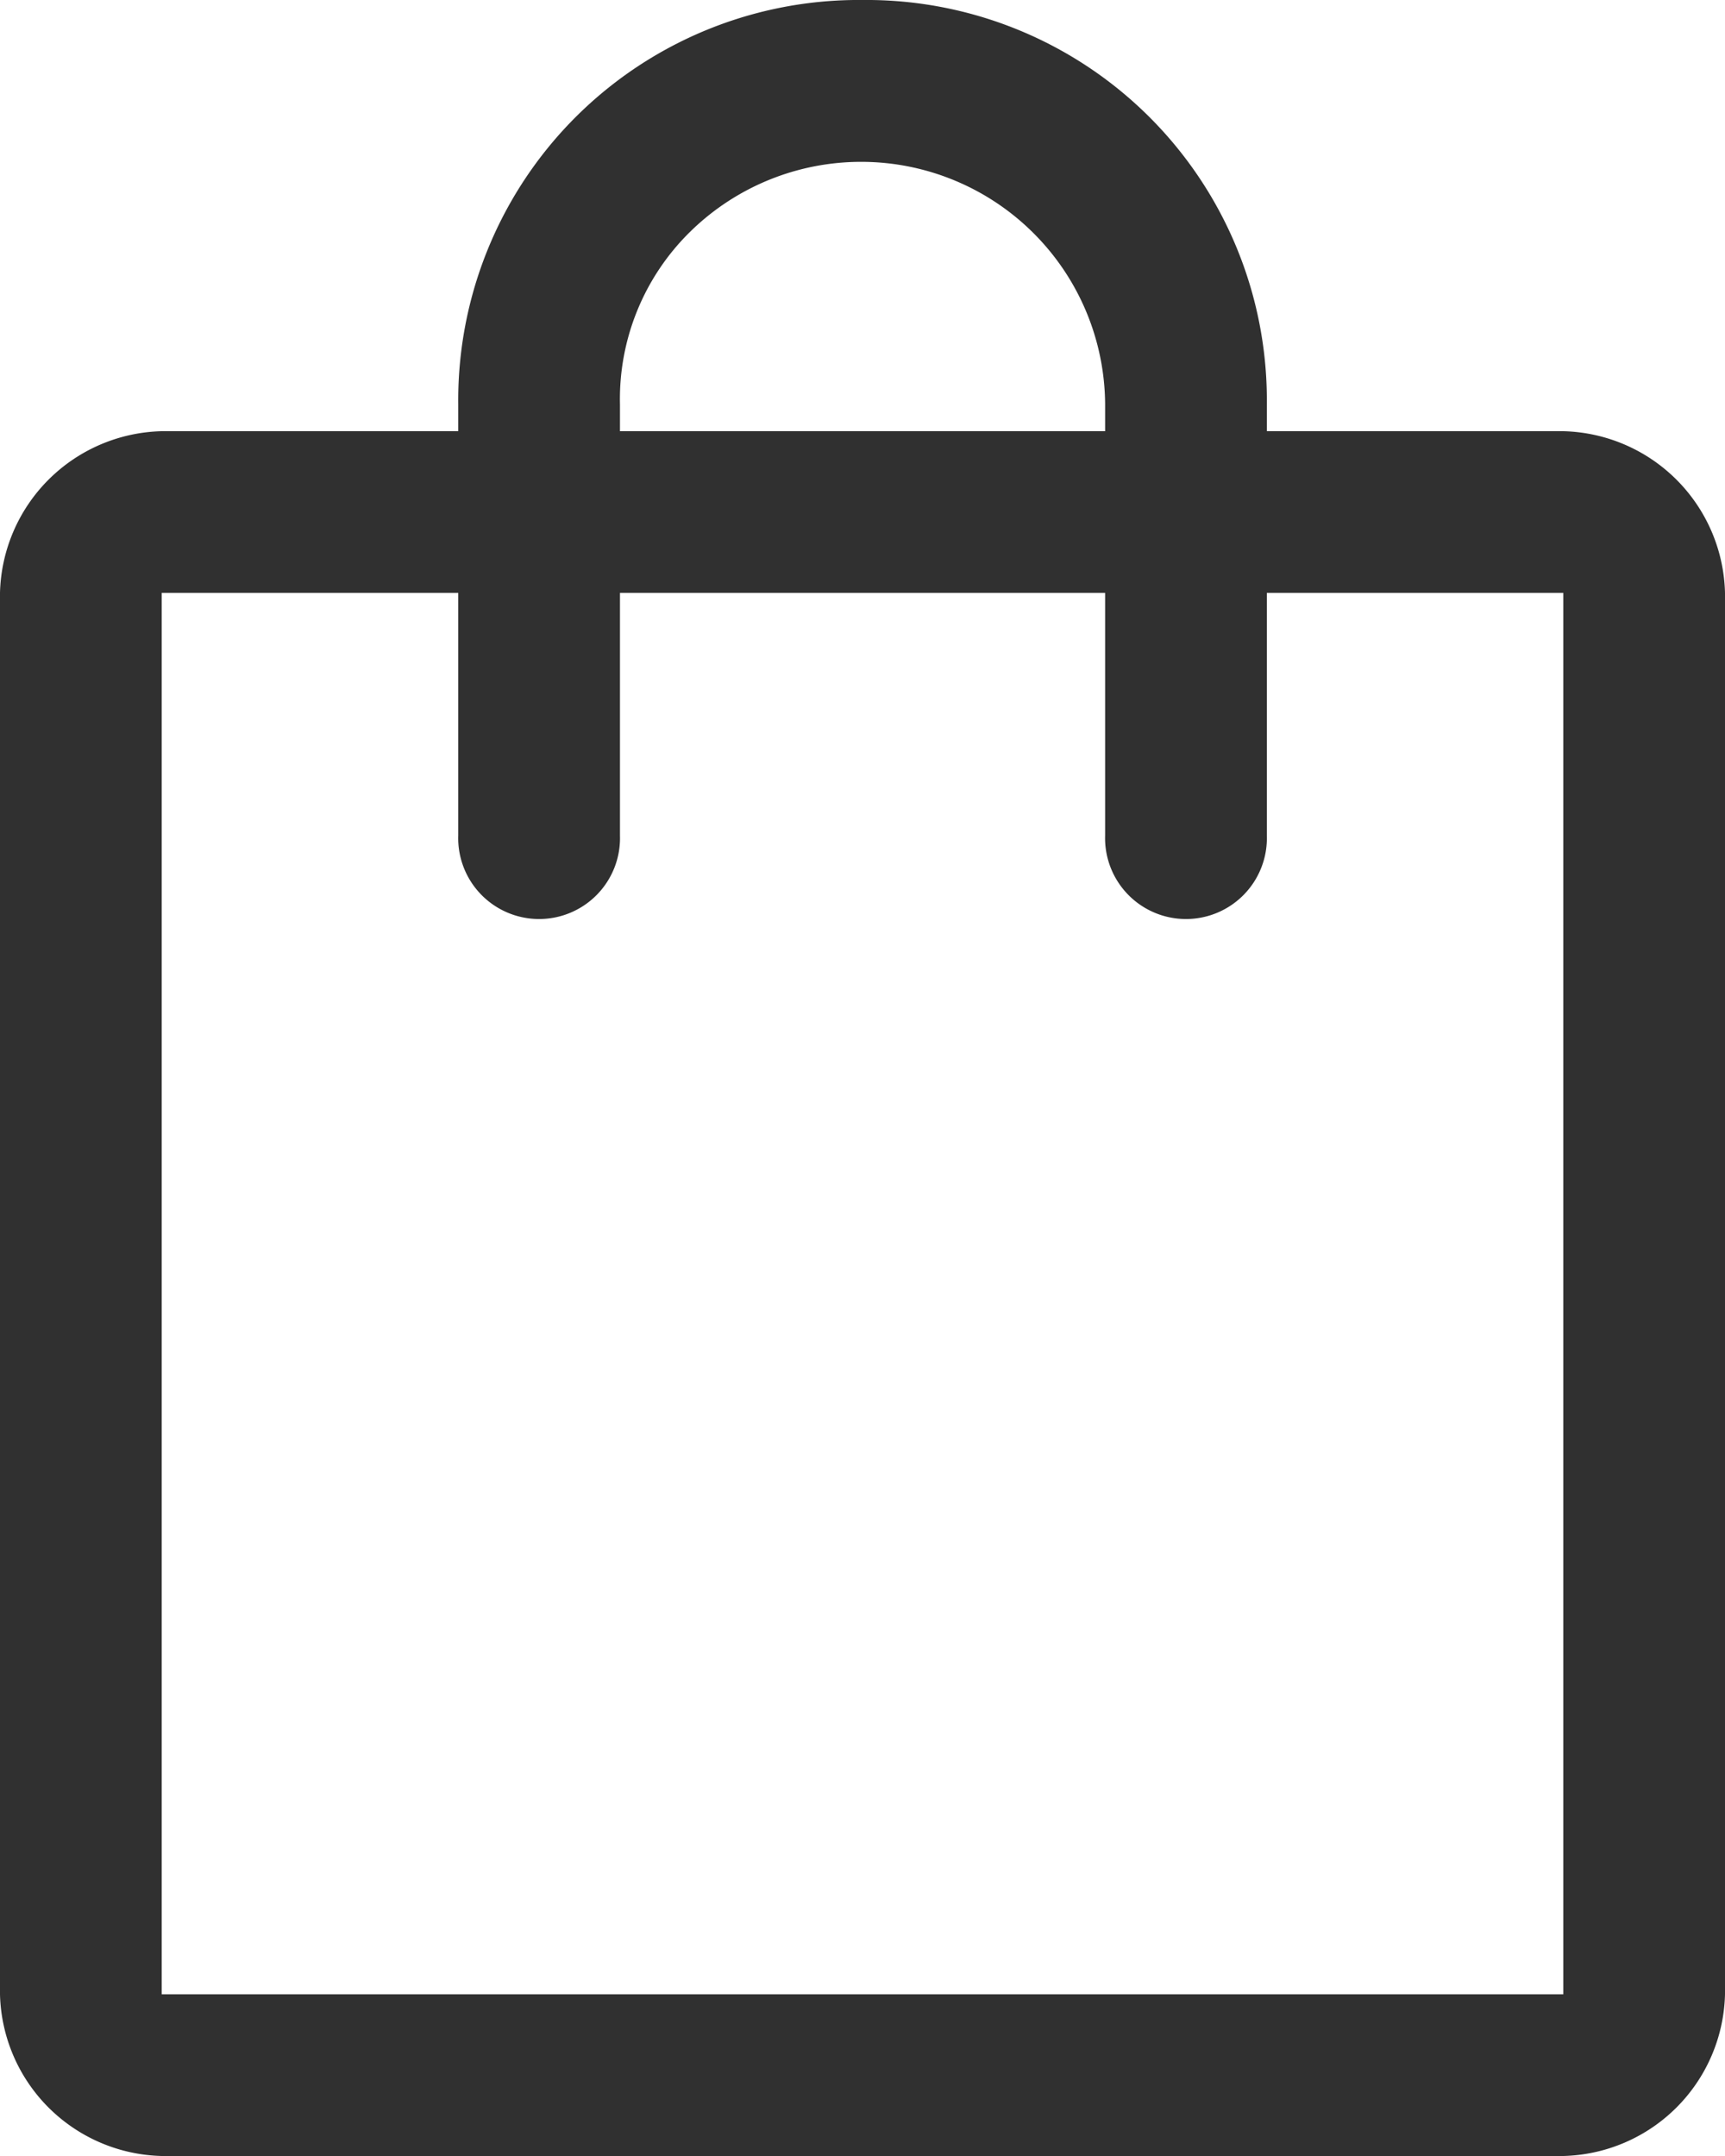
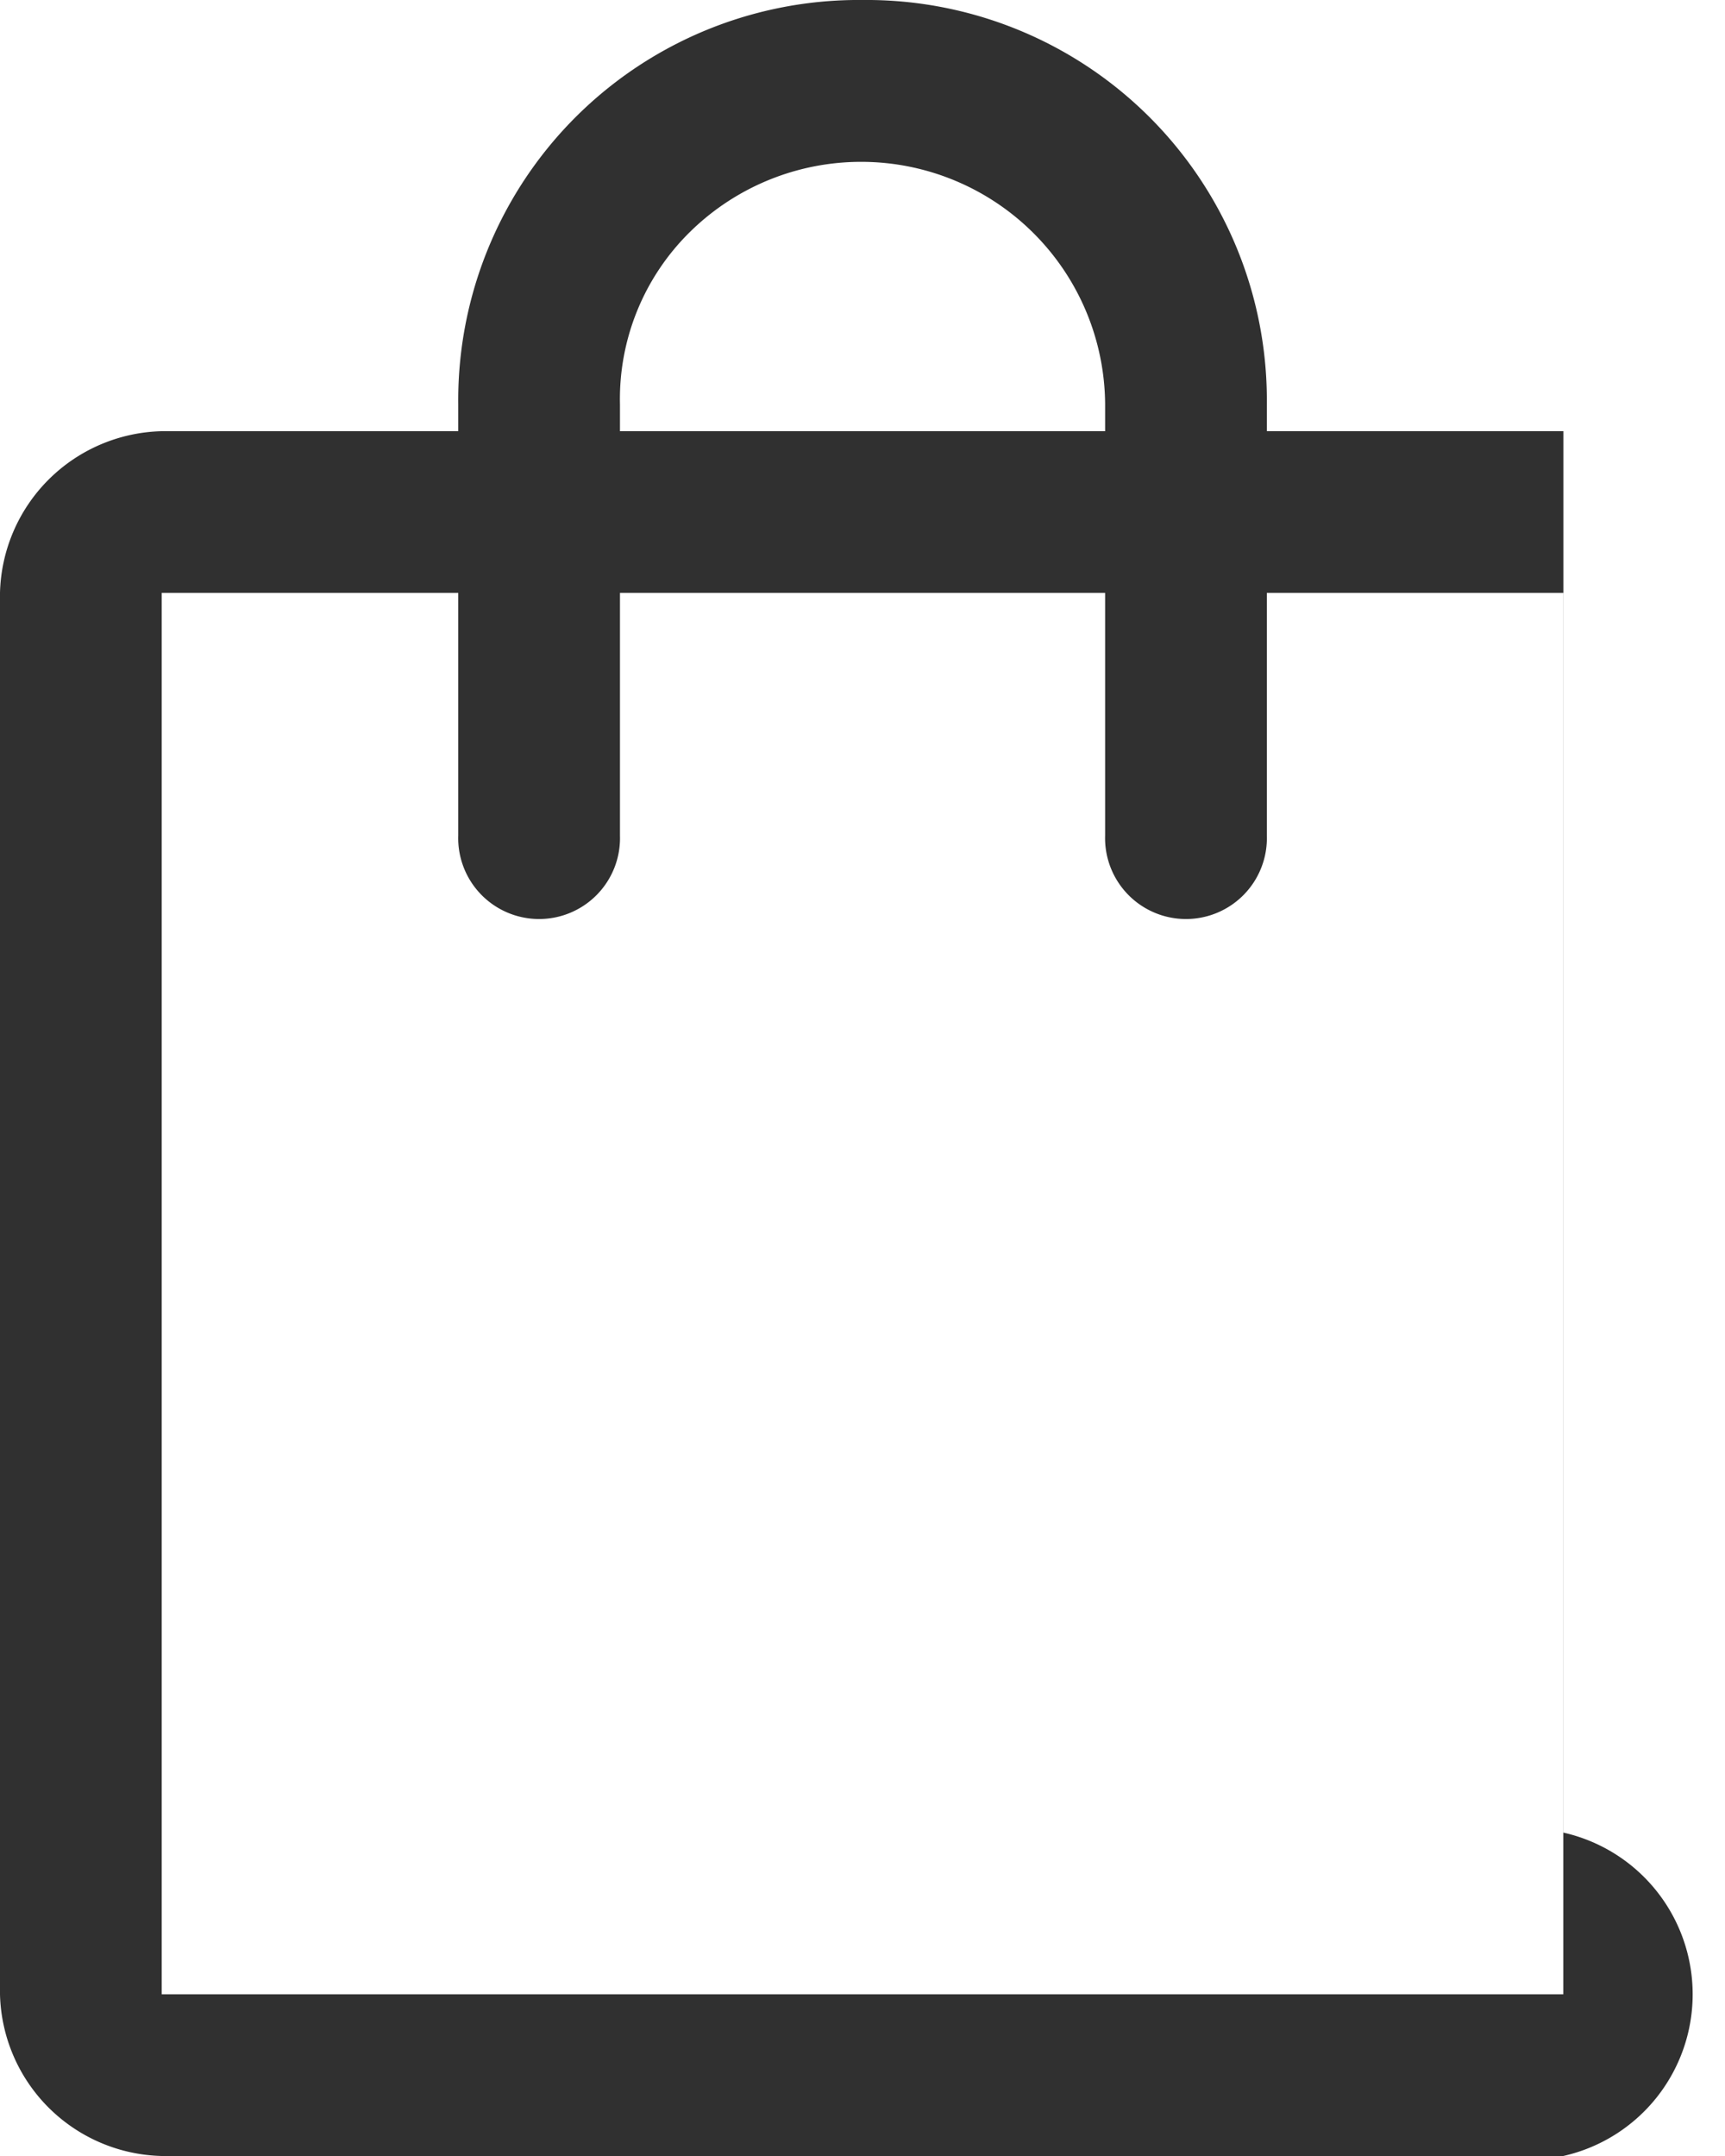
<svg xmlns="http://www.w3.org/2000/svg" width="20" height="25" viewBox="0 0 20 25">
-   <path id="cart" d="M9.875,29A1.922,1.922,0,0,1,8,27.125V10.875A1.922,1.922,0,0,1,9.875,9h3.438V8.688A4.642,4.642,0,0,1,18,4a4.642,4.642,0,0,1,4.688,4.688V9h3.438A1.922,1.922,0,0,1,28,10.875v16.25A1.922,1.922,0,0,1,26.125,29ZM15.188,8.688V9h5.625V8.688a2.829,2.829,0,0,0-4.812-2A2.718,2.718,0,0,0,15.188,8.688ZM9.875,27.125h16.25V10.875H22.688v2.813a.938.938,0,1,1-1.875,0V10.875H15.188v2.813a.938.938,0,1,1-1.875,0V10.875H9.875v16.25Zm0,0h0V10.875h0v16.25Z" transform="translate(-8 -4)" fill="#303030" />
+   <path id="cart" d="M9.875,29A1.922,1.922,0,0,1,8,27.125V10.875A1.922,1.922,0,0,1,9.875,9h3.438V8.688A4.642,4.642,0,0,1,18,4a4.642,4.642,0,0,1,4.688,4.688V9h3.438v16.25A1.922,1.922,0,0,1,26.125,29ZM15.188,8.688V9h5.625V8.688a2.829,2.829,0,0,0-4.812-2A2.718,2.718,0,0,0,15.188,8.688ZM9.875,27.125h16.25V10.875H22.688v2.813a.938.938,0,1,1-1.875,0V10.875H15.188v2.813a.938.938,0,1,1-1.875,0V10.875H9.875v16.25Zm0,0h0V10.875h0v16.25Z" transform="translate(-8 -4)" fill="#303030" />
</svg>